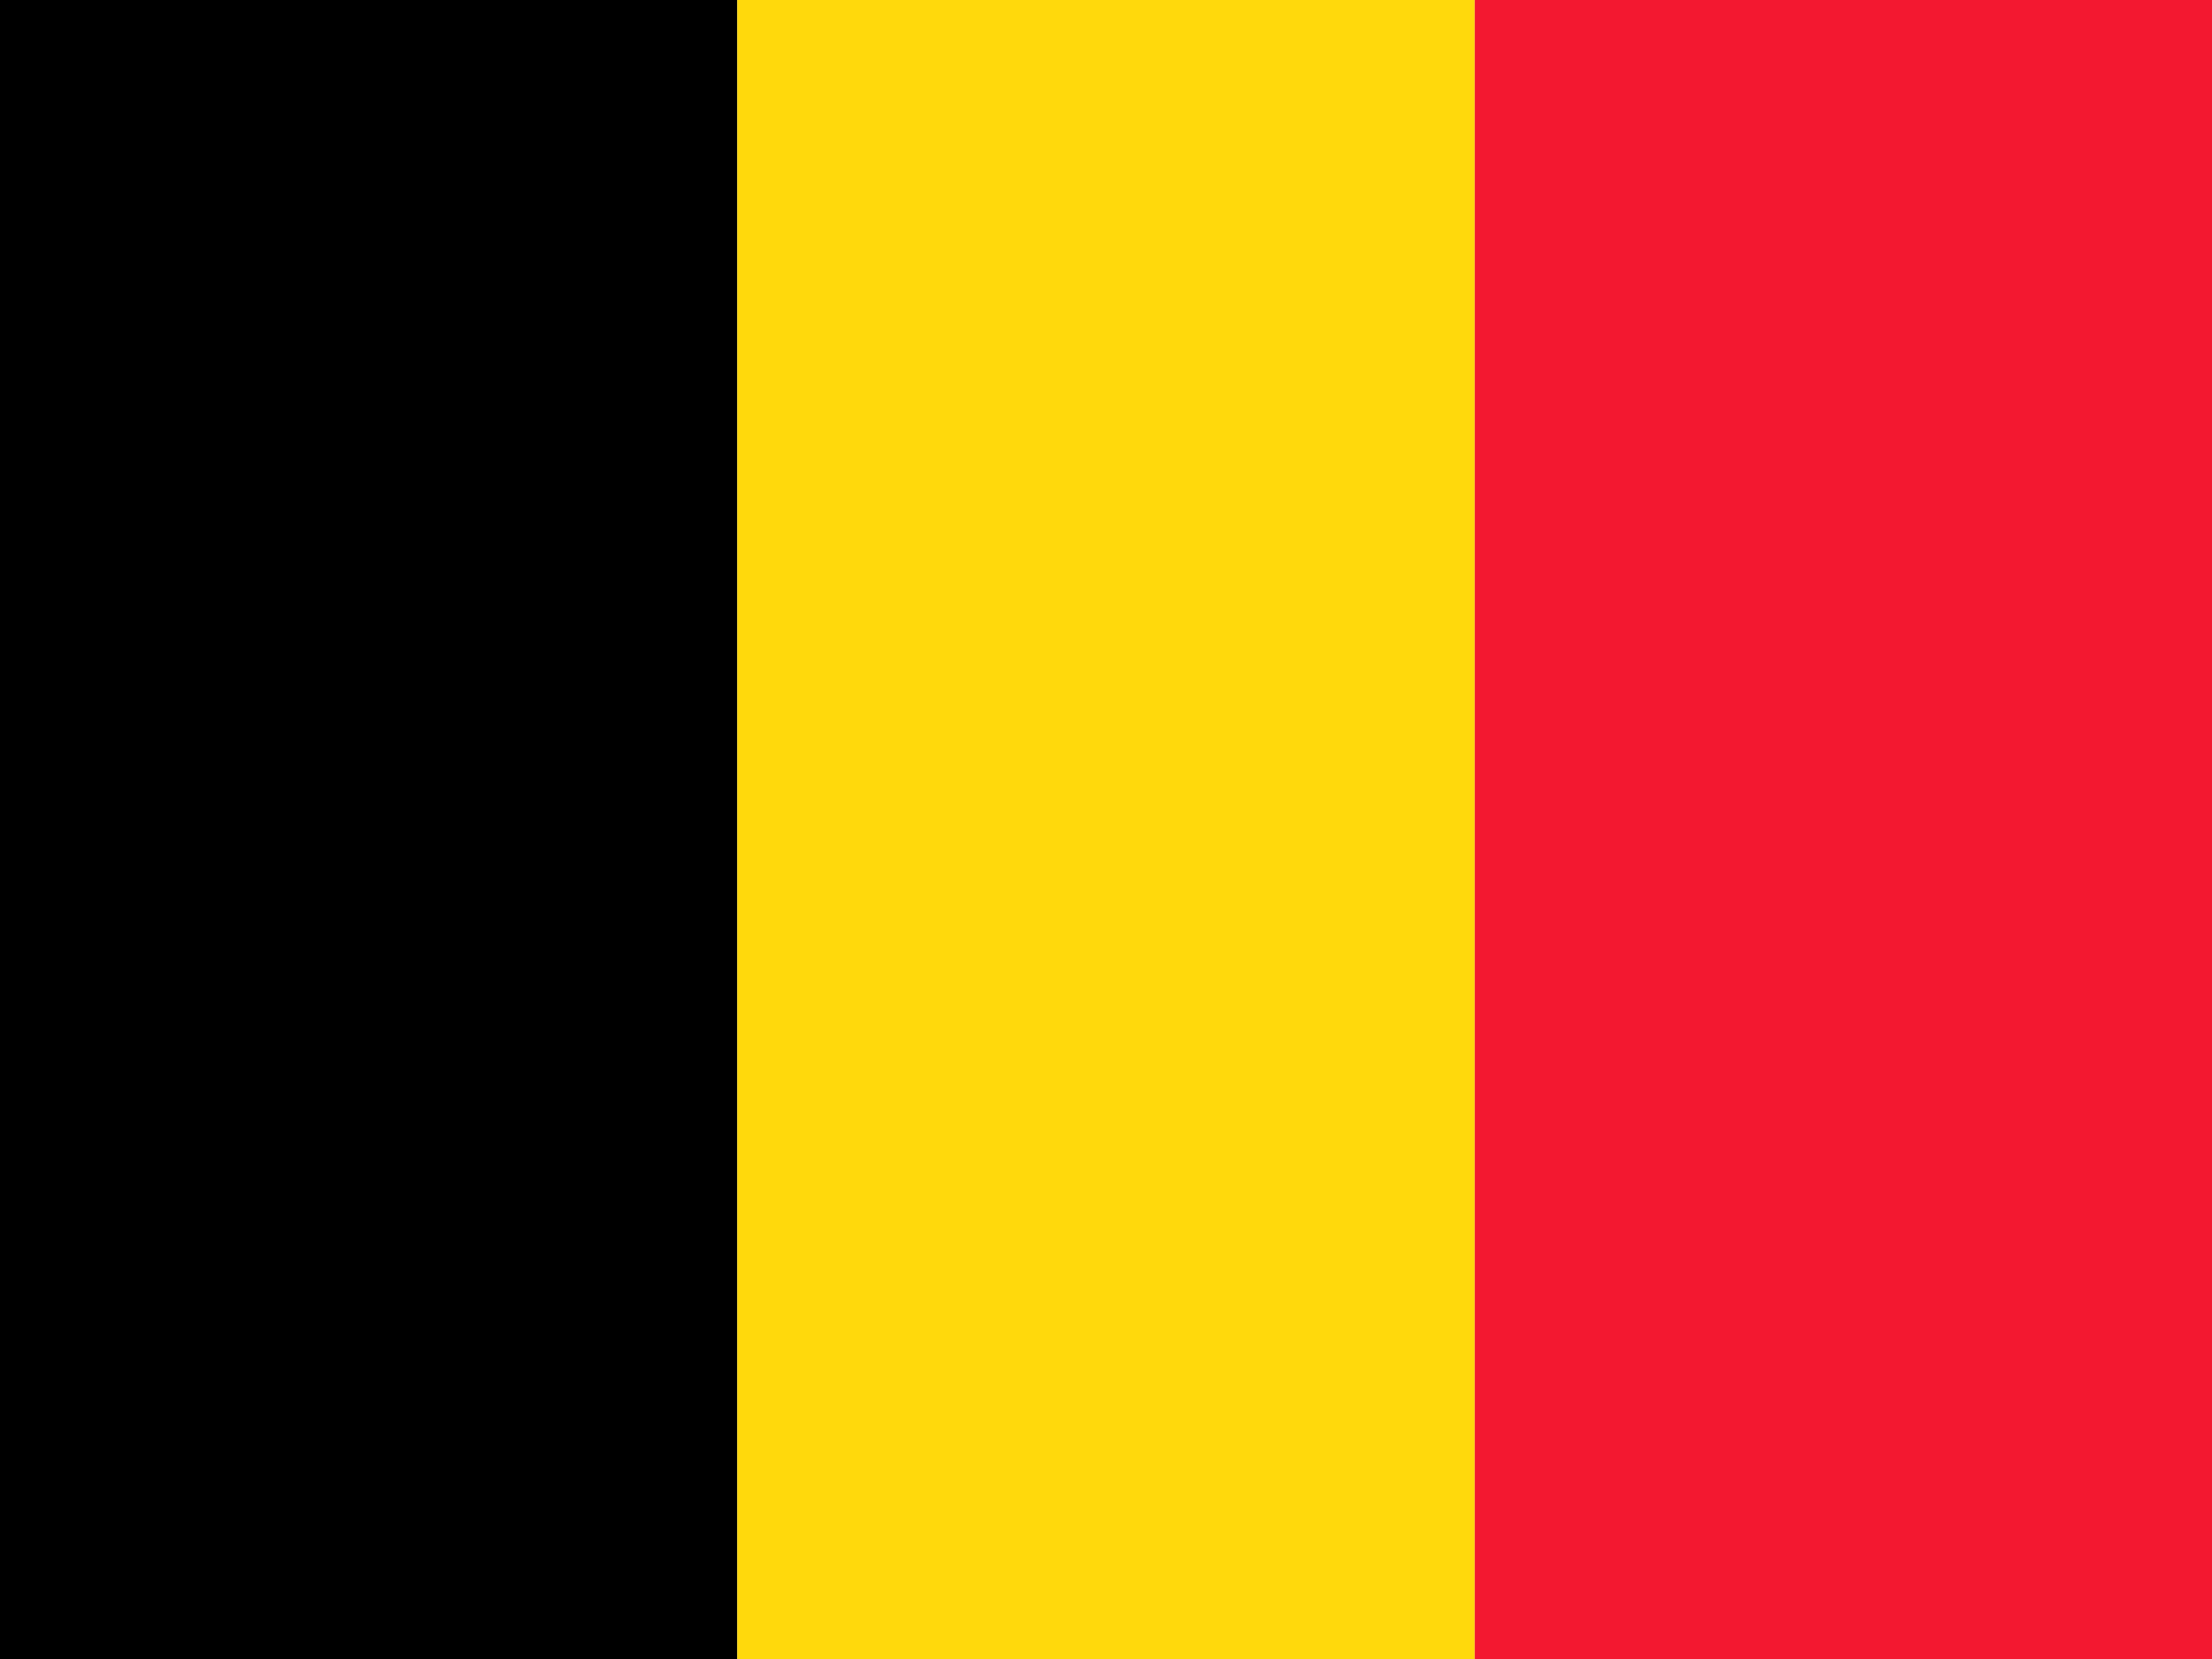
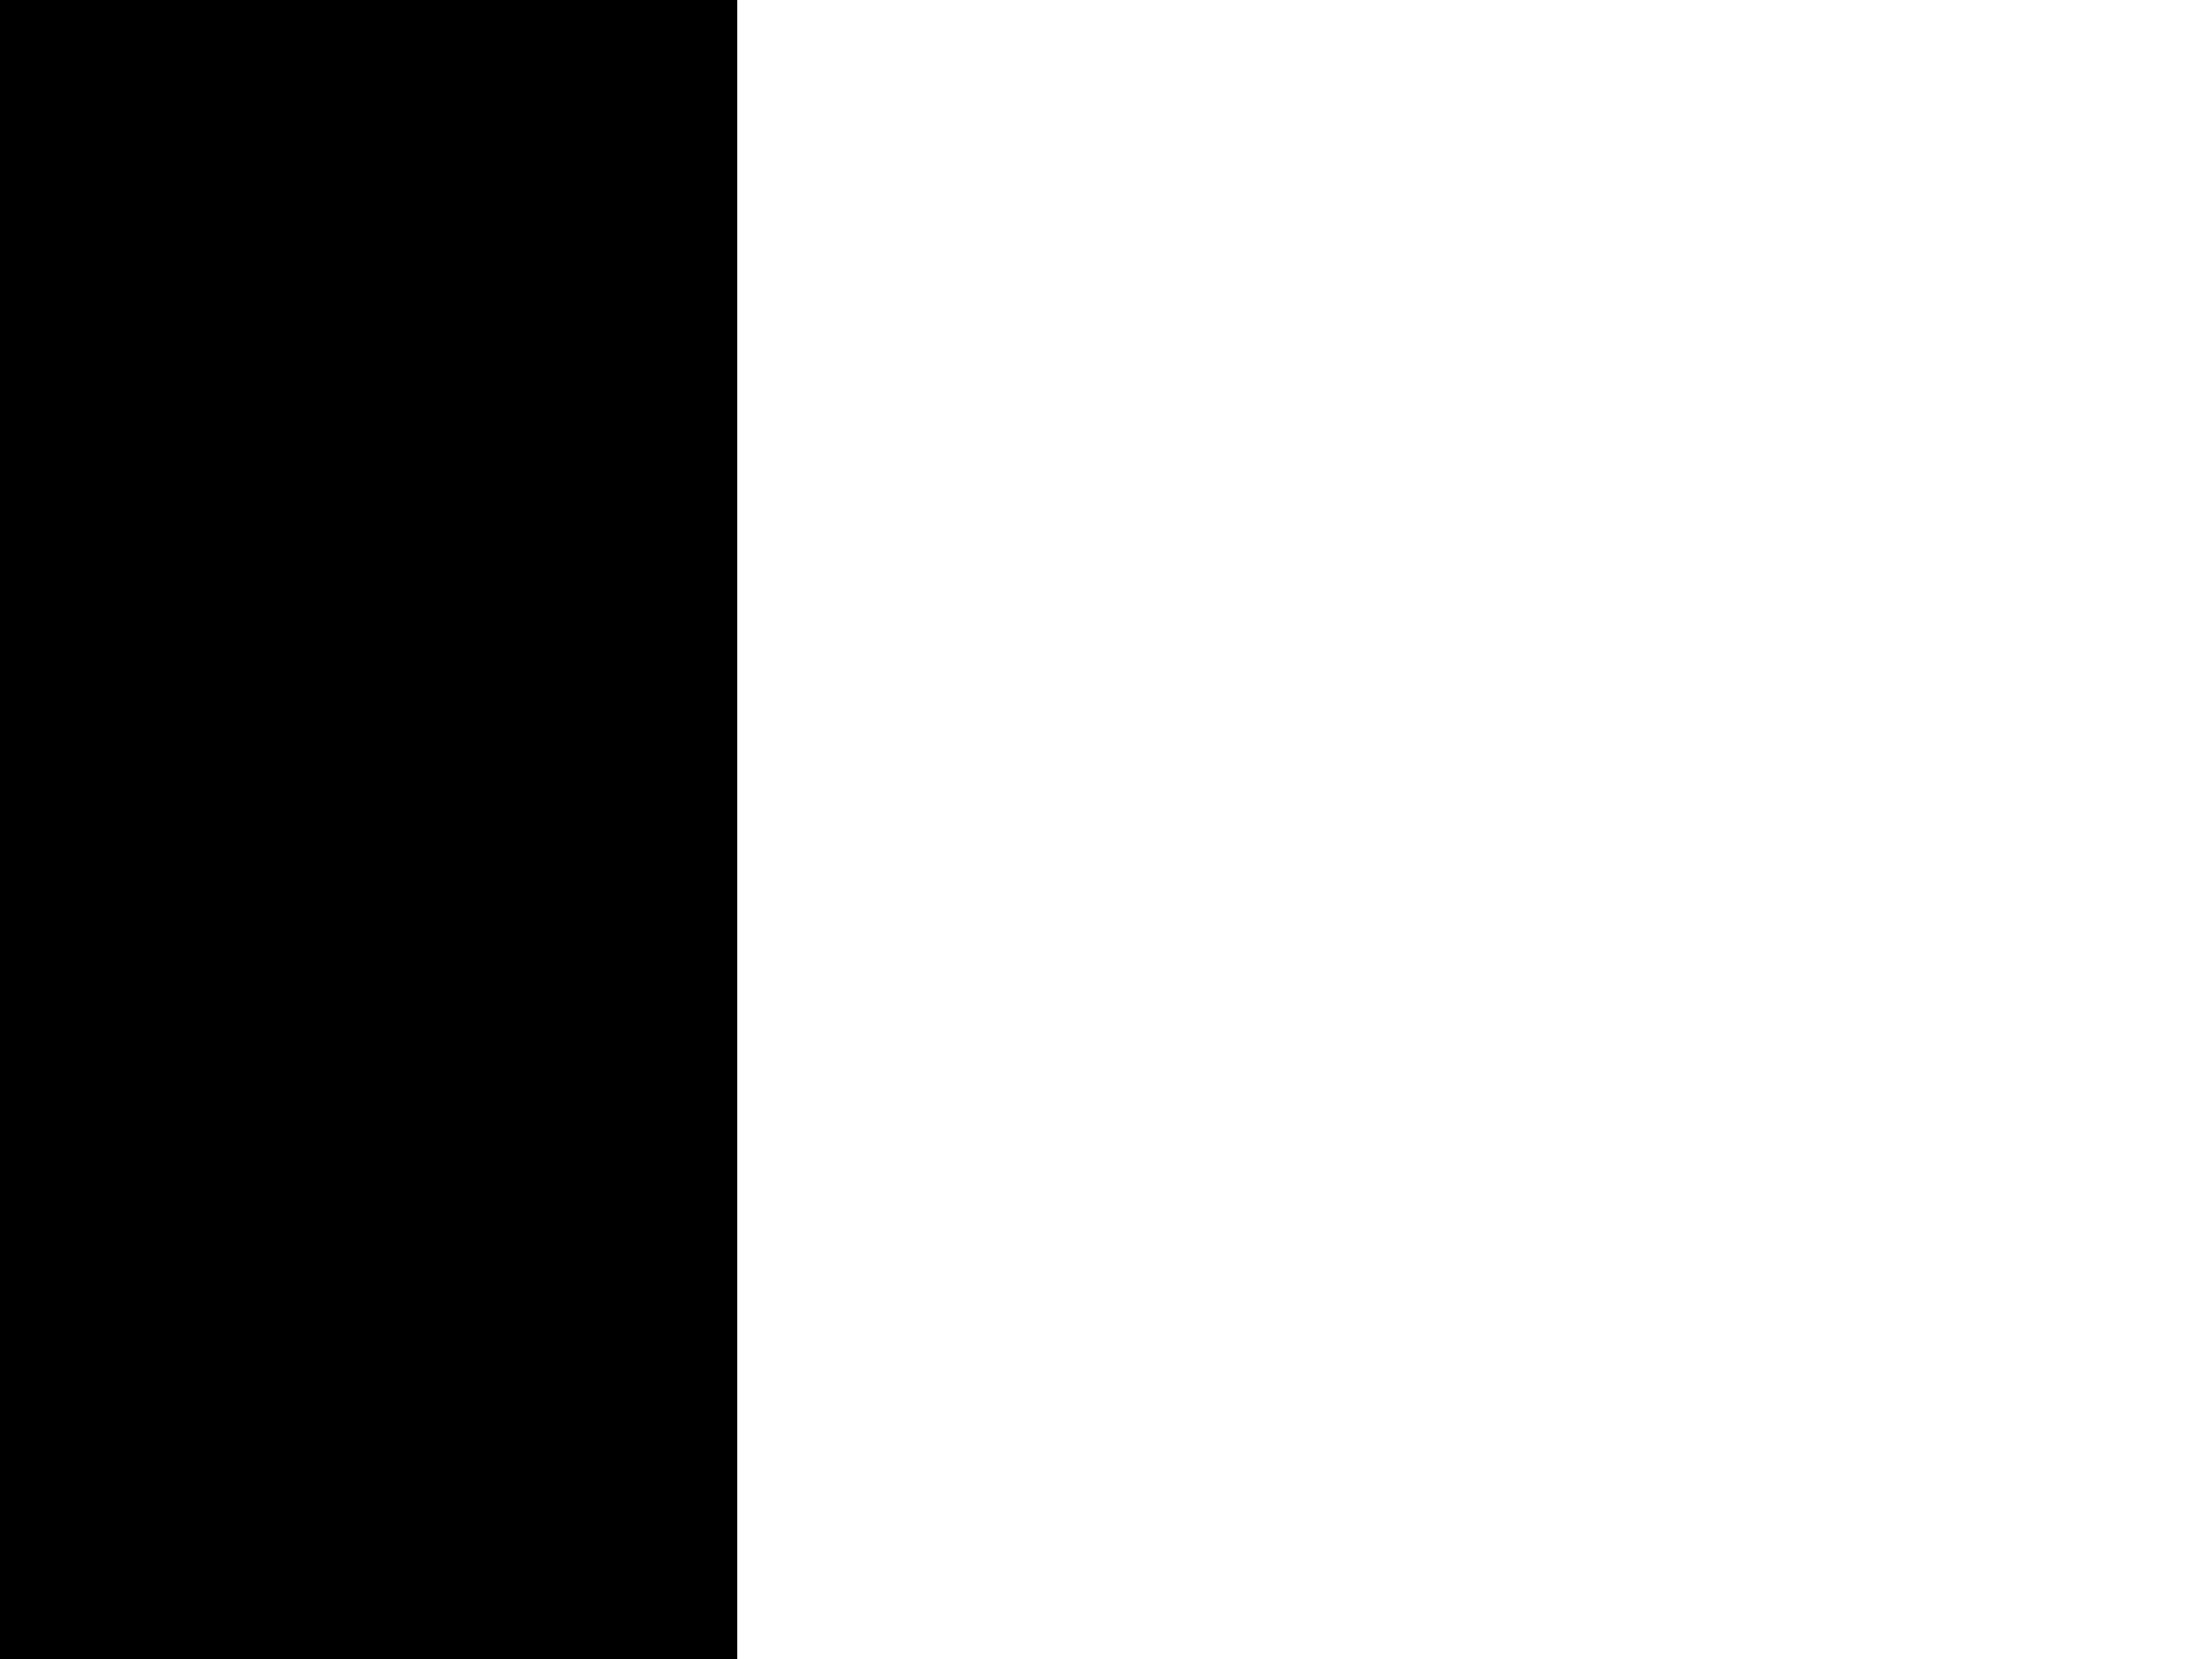
<svg xmlns="http://www.w3.org/2000/svg" fill="none" height="42" viewBox="0 0 56 42" width="56">
  <clipPath id="a">
    <path d="m0 0h56v42h-56z" />
  </clipPath>
  <g clipPath="url(#a)" clipRule="evenodd" fillRule="evenodd">
    <path d="m0 0h18.664v42h-18.664z" fill="#000" />
-     <path d="m18.664 0h18.672v42h-18.672z" fill="#ffd90c" />
-     <path d="m37.336 0h18.664v42h-18.664z" fill="#f31830" />
  </g>
</svg>